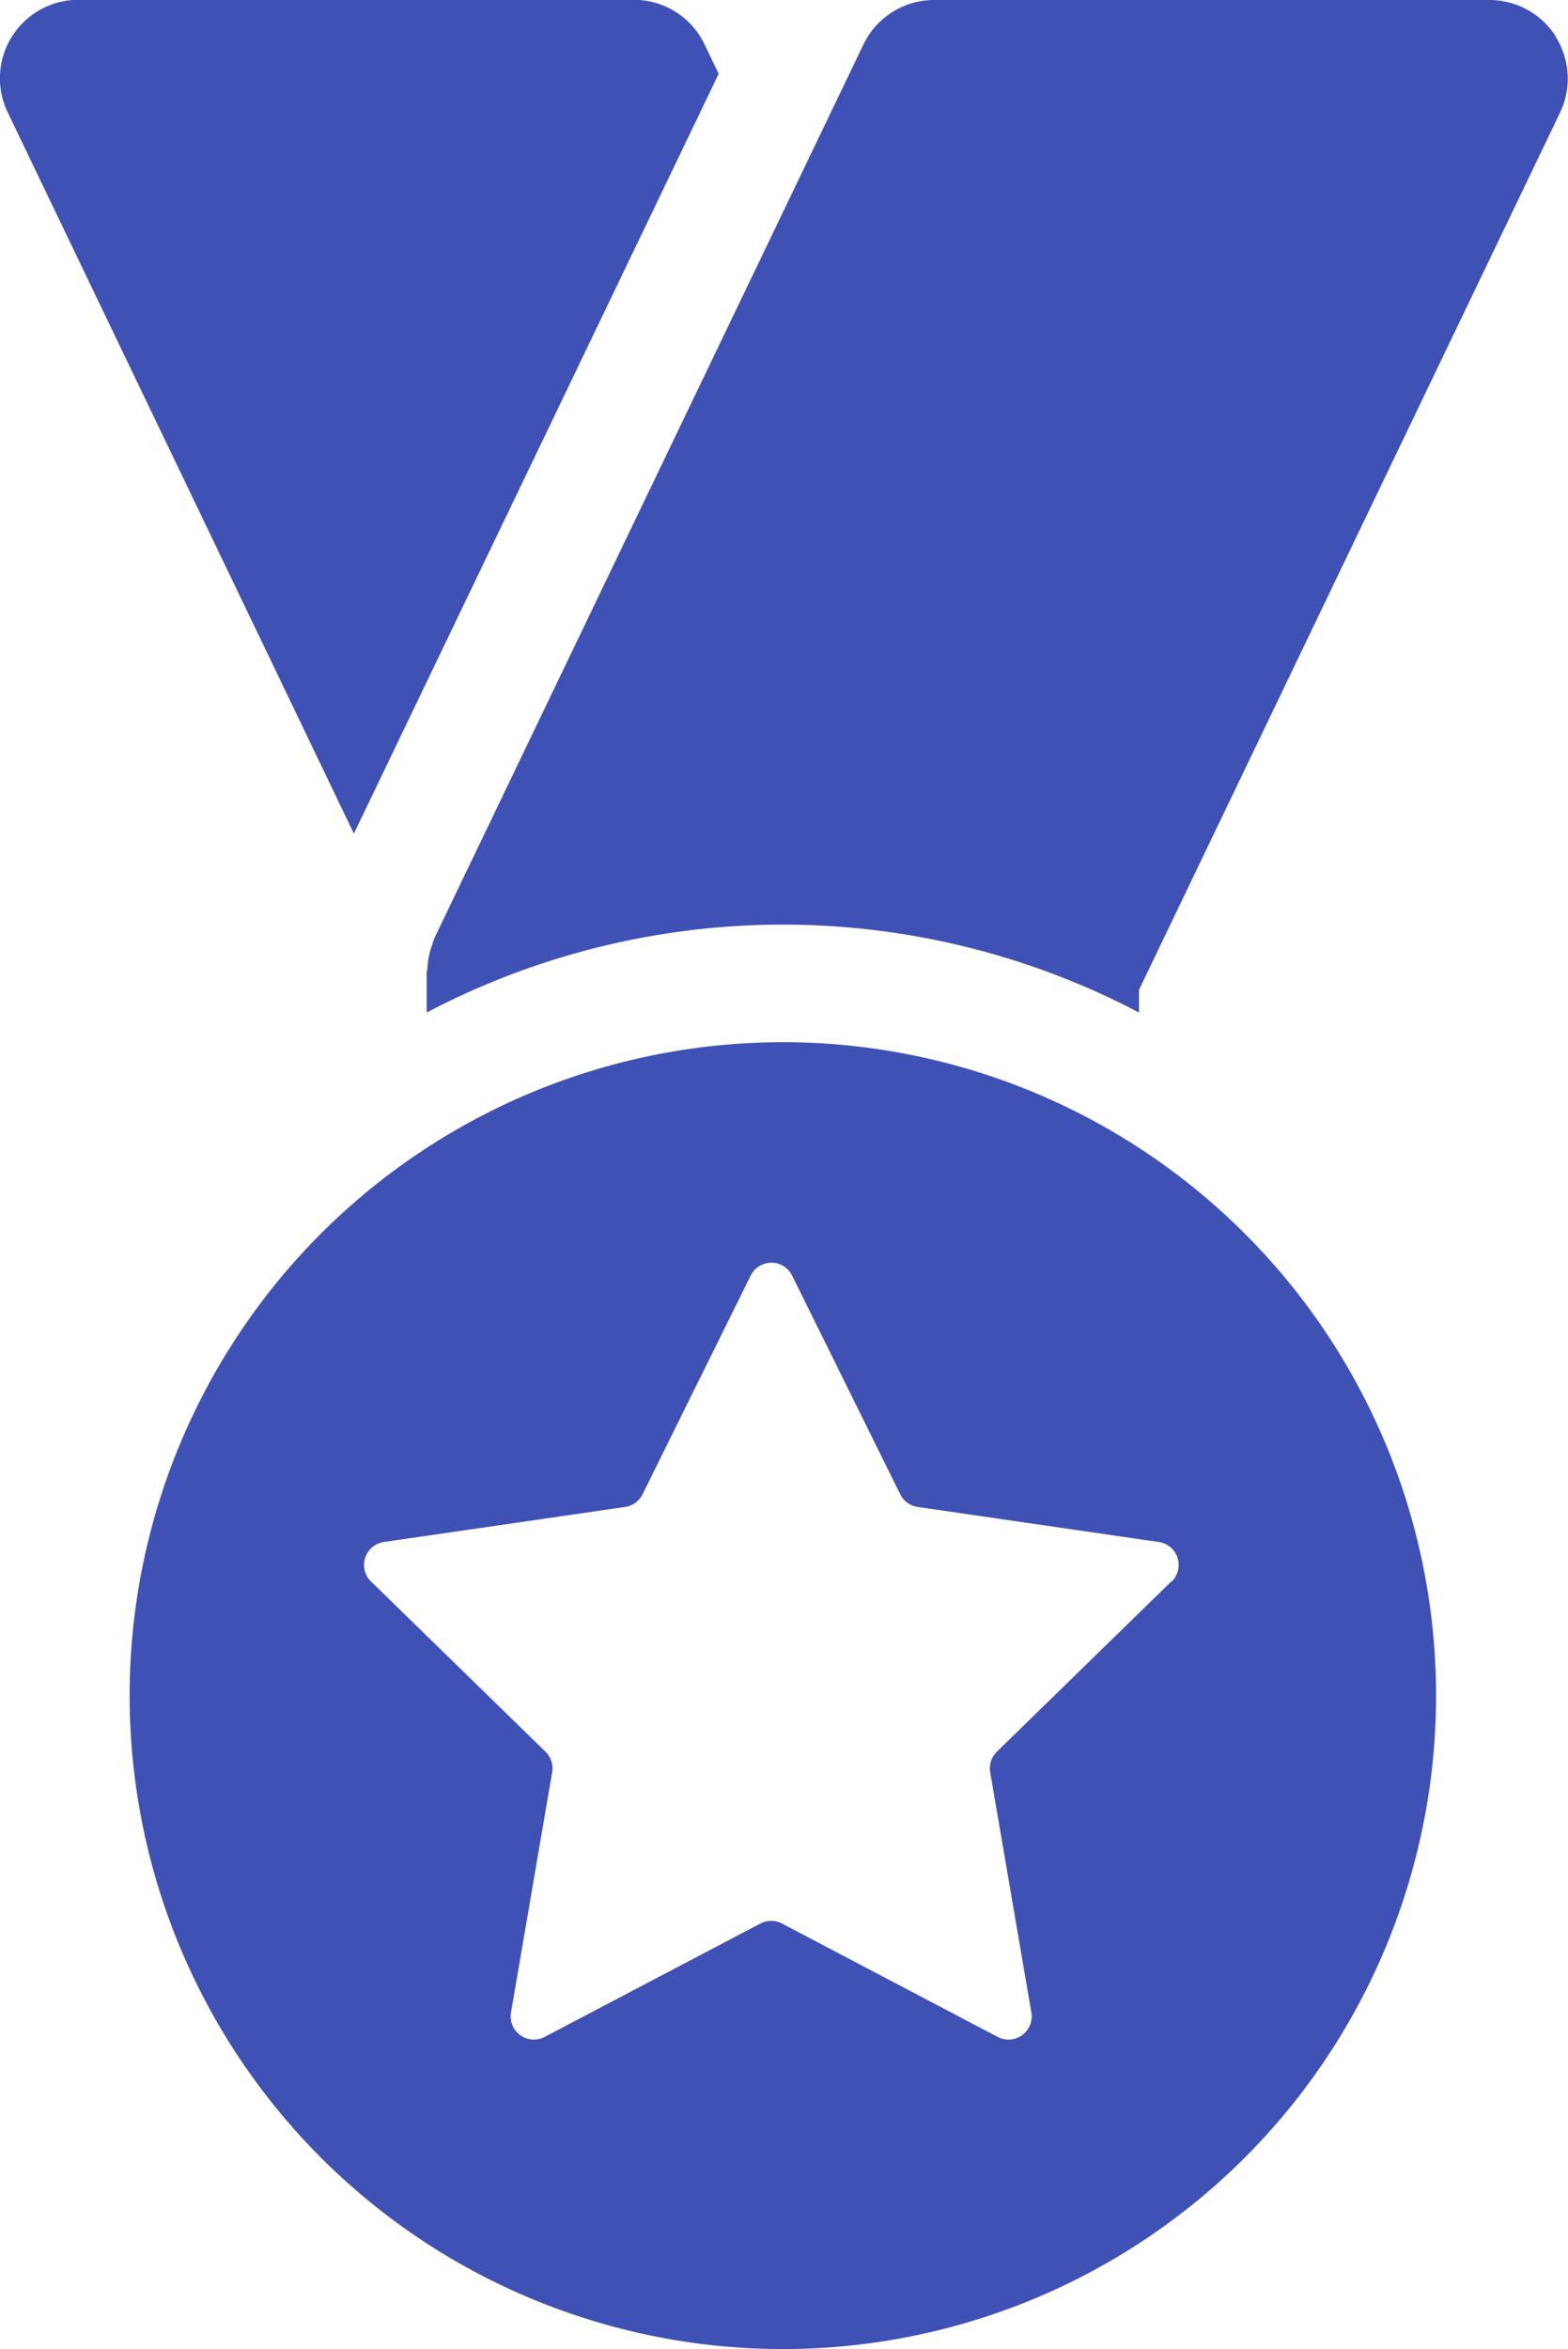
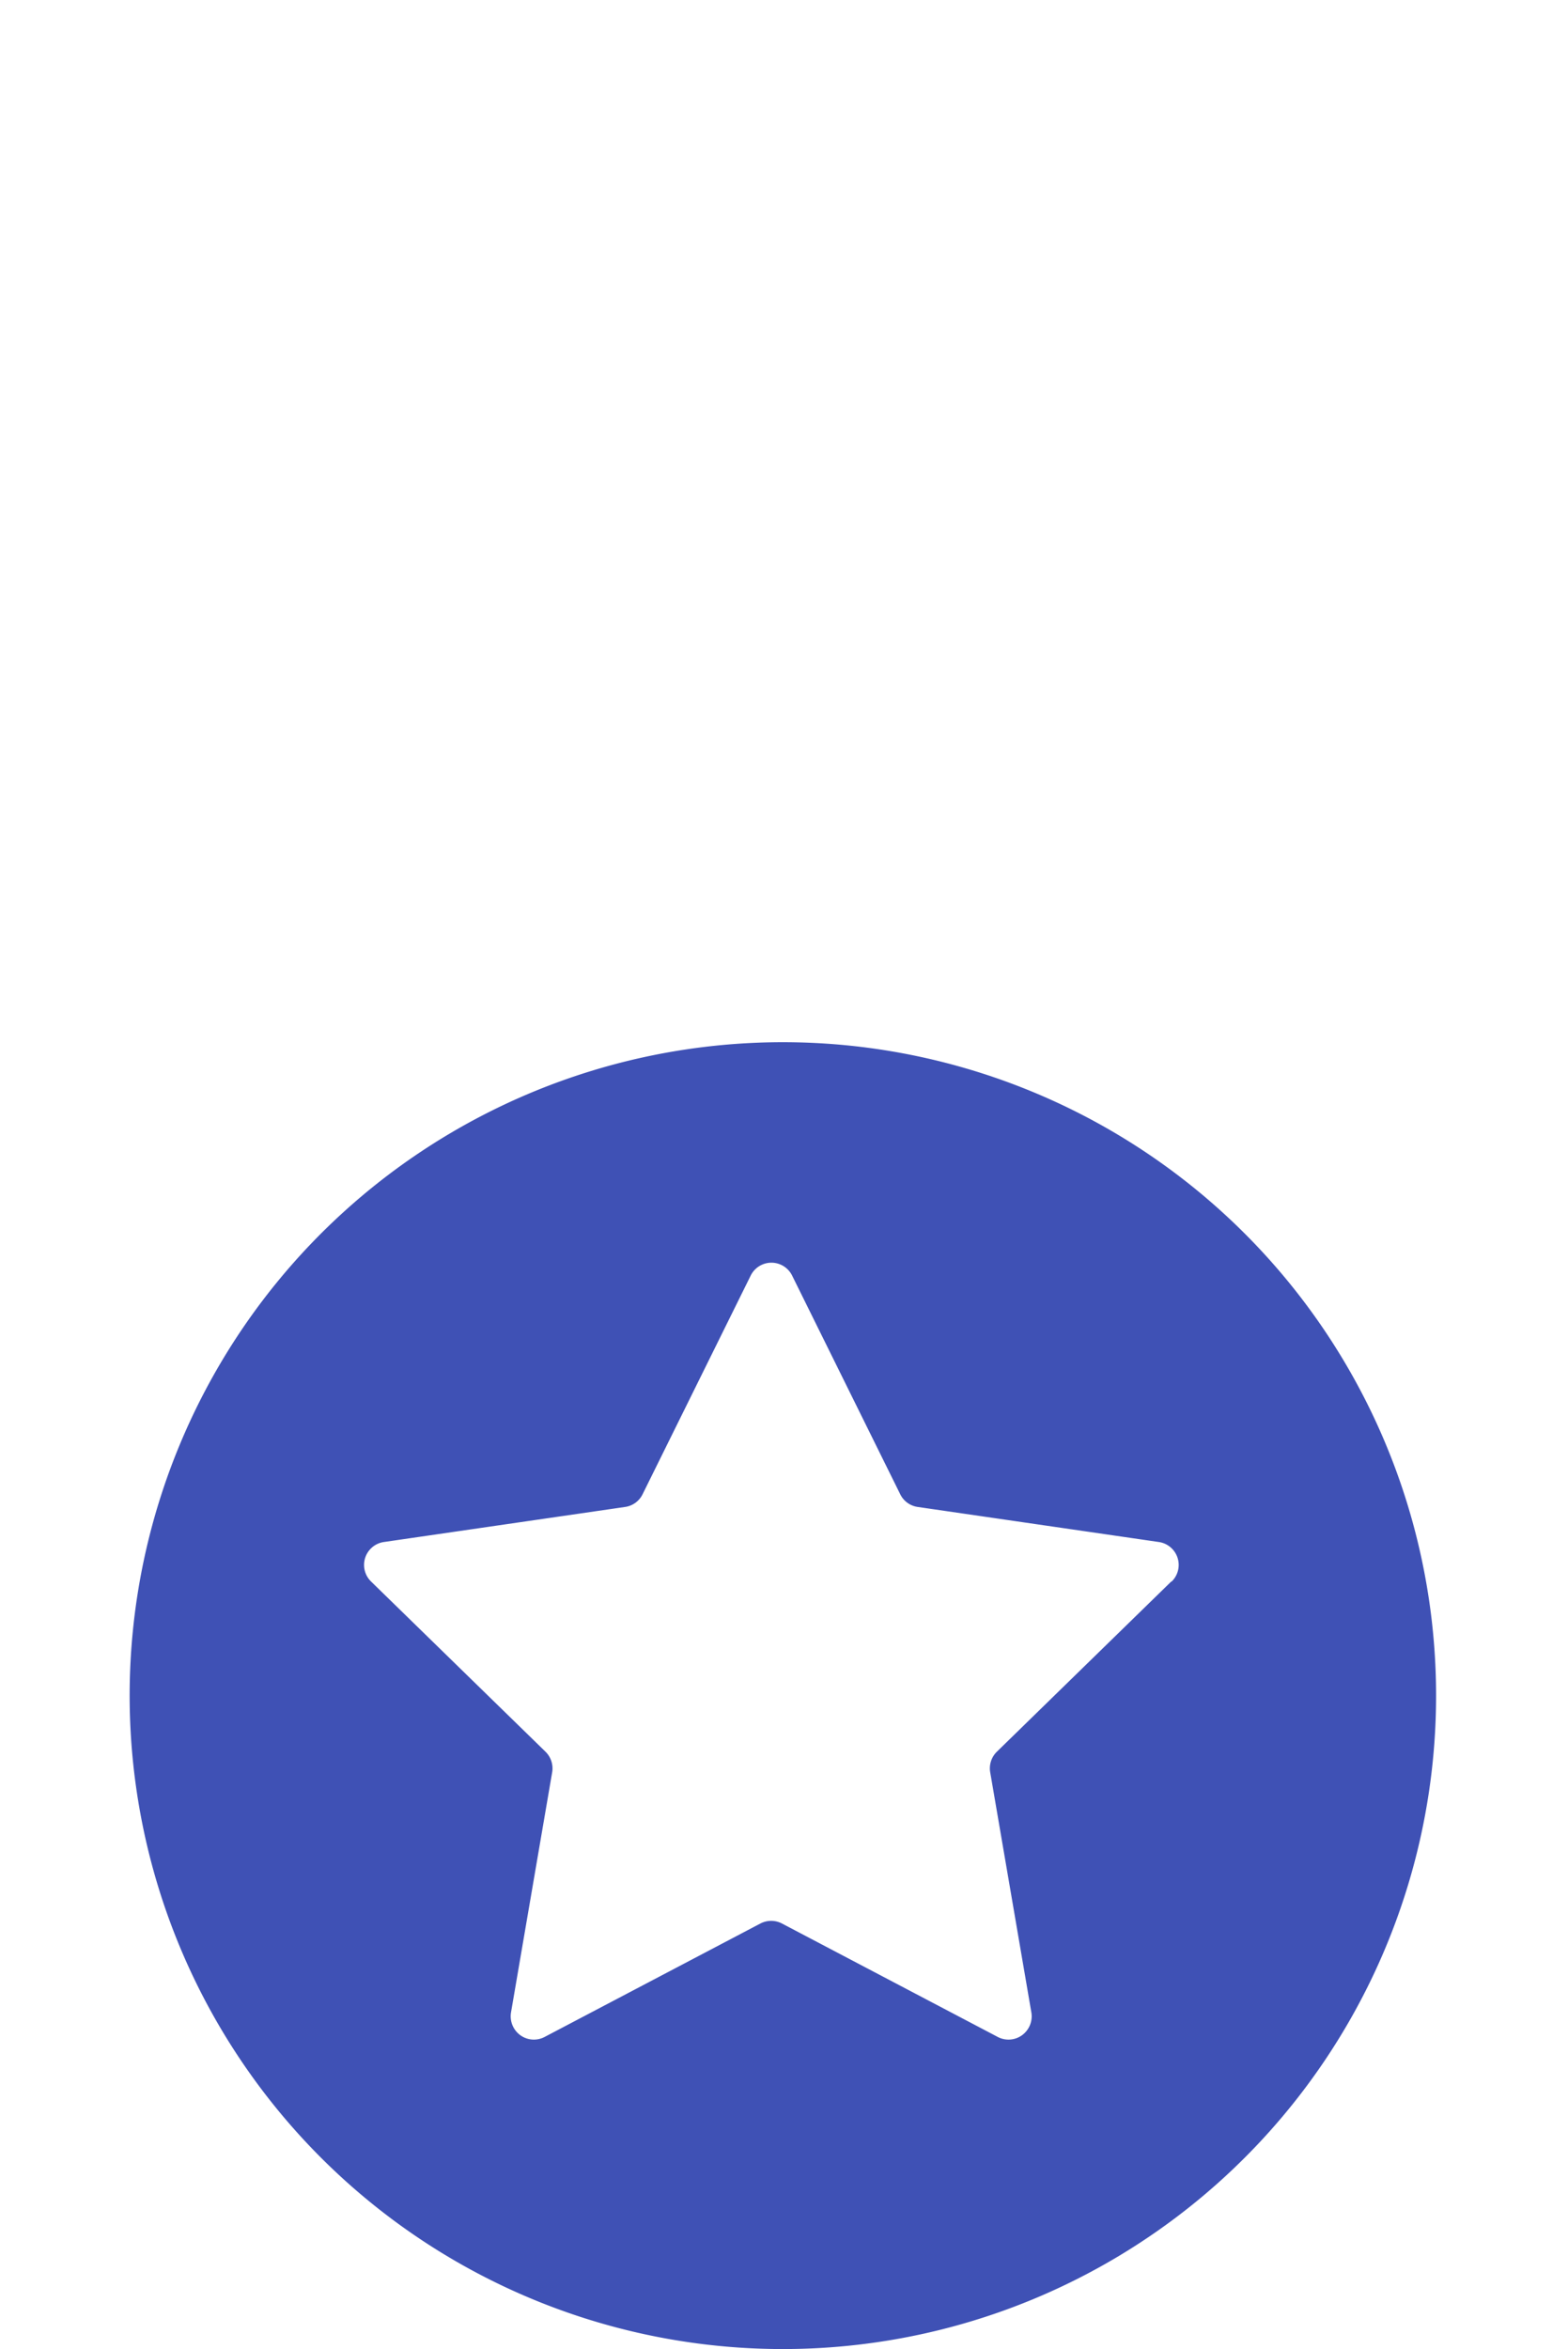
<svg xmlns="http://www.w3.org/2000/svg" id="Group_20" data-name="Group 20" width="42.087" height="63.032" viewBox="0 0 42.087 63.032">
-   <path id="Path_91" data-name="Path 91" d="M949.837,448.774l5.117-10.654,2.337-4.866-.377-.786a2.1,2.1,0,0,0-1.9-1.2H940.107a2.106,2.106,0,0,0-1.9,3.018L947.5,453.64Zm0,0" transform="translate(-938.001 -431.273)" fill="#3f51b5" />
-   <path id="Path_92" data-name="Path 92" d="M1039.809,432.259a2.109,2.109,0,0,0-1.784-.986h-14.907a2.105,2.105,0,0,0-1.9,1.2l-11.512,23.97c-.008.019-.01.037-.019.056-.018.041-.026.086-.043.13a2.1,2.1,0,0,0-.127.636c0,.031-.019.058-.019.091v1.086a20.553,20.553,0,0,1,19.12,0v-.609l11.3-23.538a2.109,2.109,0,0,0-.115-2.033Zm0,0" transform="translate(-998.045 -431.273)" fill="#3f51b5" />
  <path id="Path_93" data-name="Path 93" d="M977.257,605.819a17.533,17.533,0,1,0,17.532,17.535,17.533,17.533,0,0,0-17.532-17.535Zm10.422,14.473L983,624.857a.625.625,0,0,0-.179.551l1.105,6.446a.627.627,0,0,1-.249.609.621.621,0,0,1-.654.047l-5.79-3.043a.626.626,0,0,0-.581,0l-5.79,3.043a.621.621,0,0,1-.654-.047.628.628,0,0,1-.249-.609l1.105-6.446a.627.627,0,0,0-.179-.551l-4.681-4.566a.621.621,0,0,1,.344-1.061l6.475-.941a.619.619,0,0,0,.468-.341l2.9-5.864a.62.62,0,0,1,1.115,0l2.9,5.864a.619.619,0,0,0,.467.341l6.474.941a.621.621,0,0,1,.344,1.061Zm0,0" transform="translate(-956.243 -577.854)" fill="#3f51b5" />
</svg>